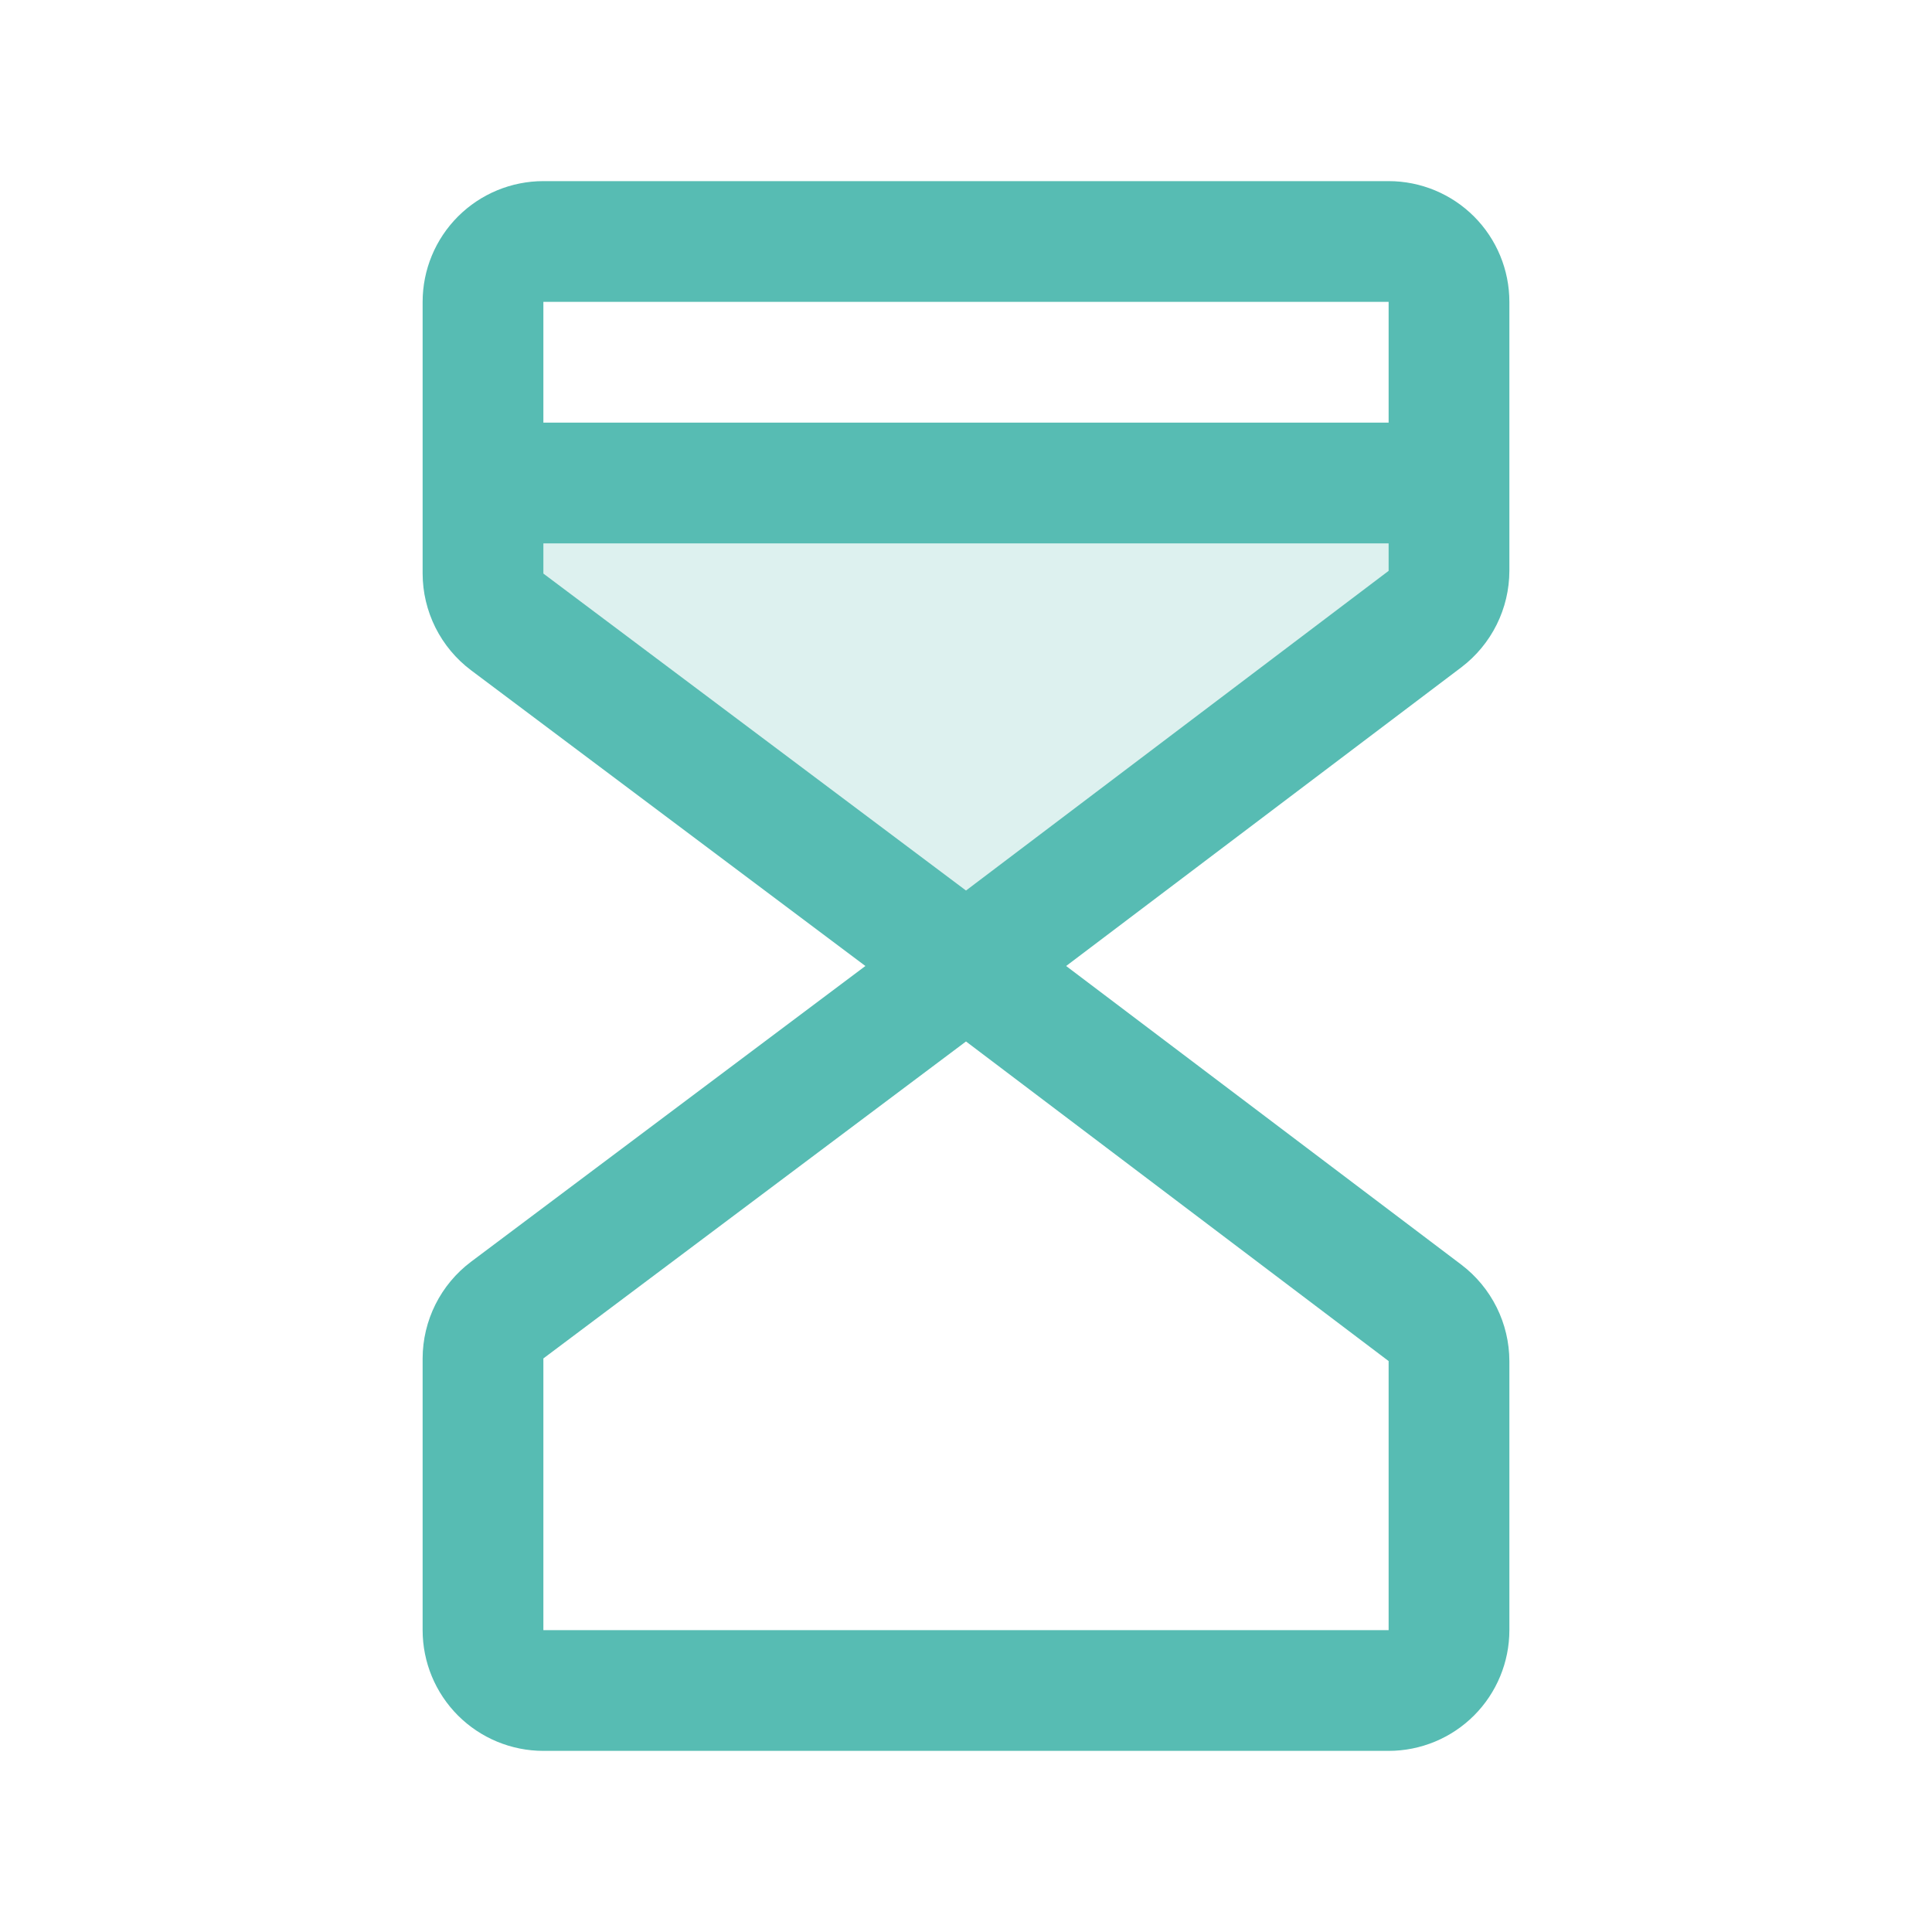
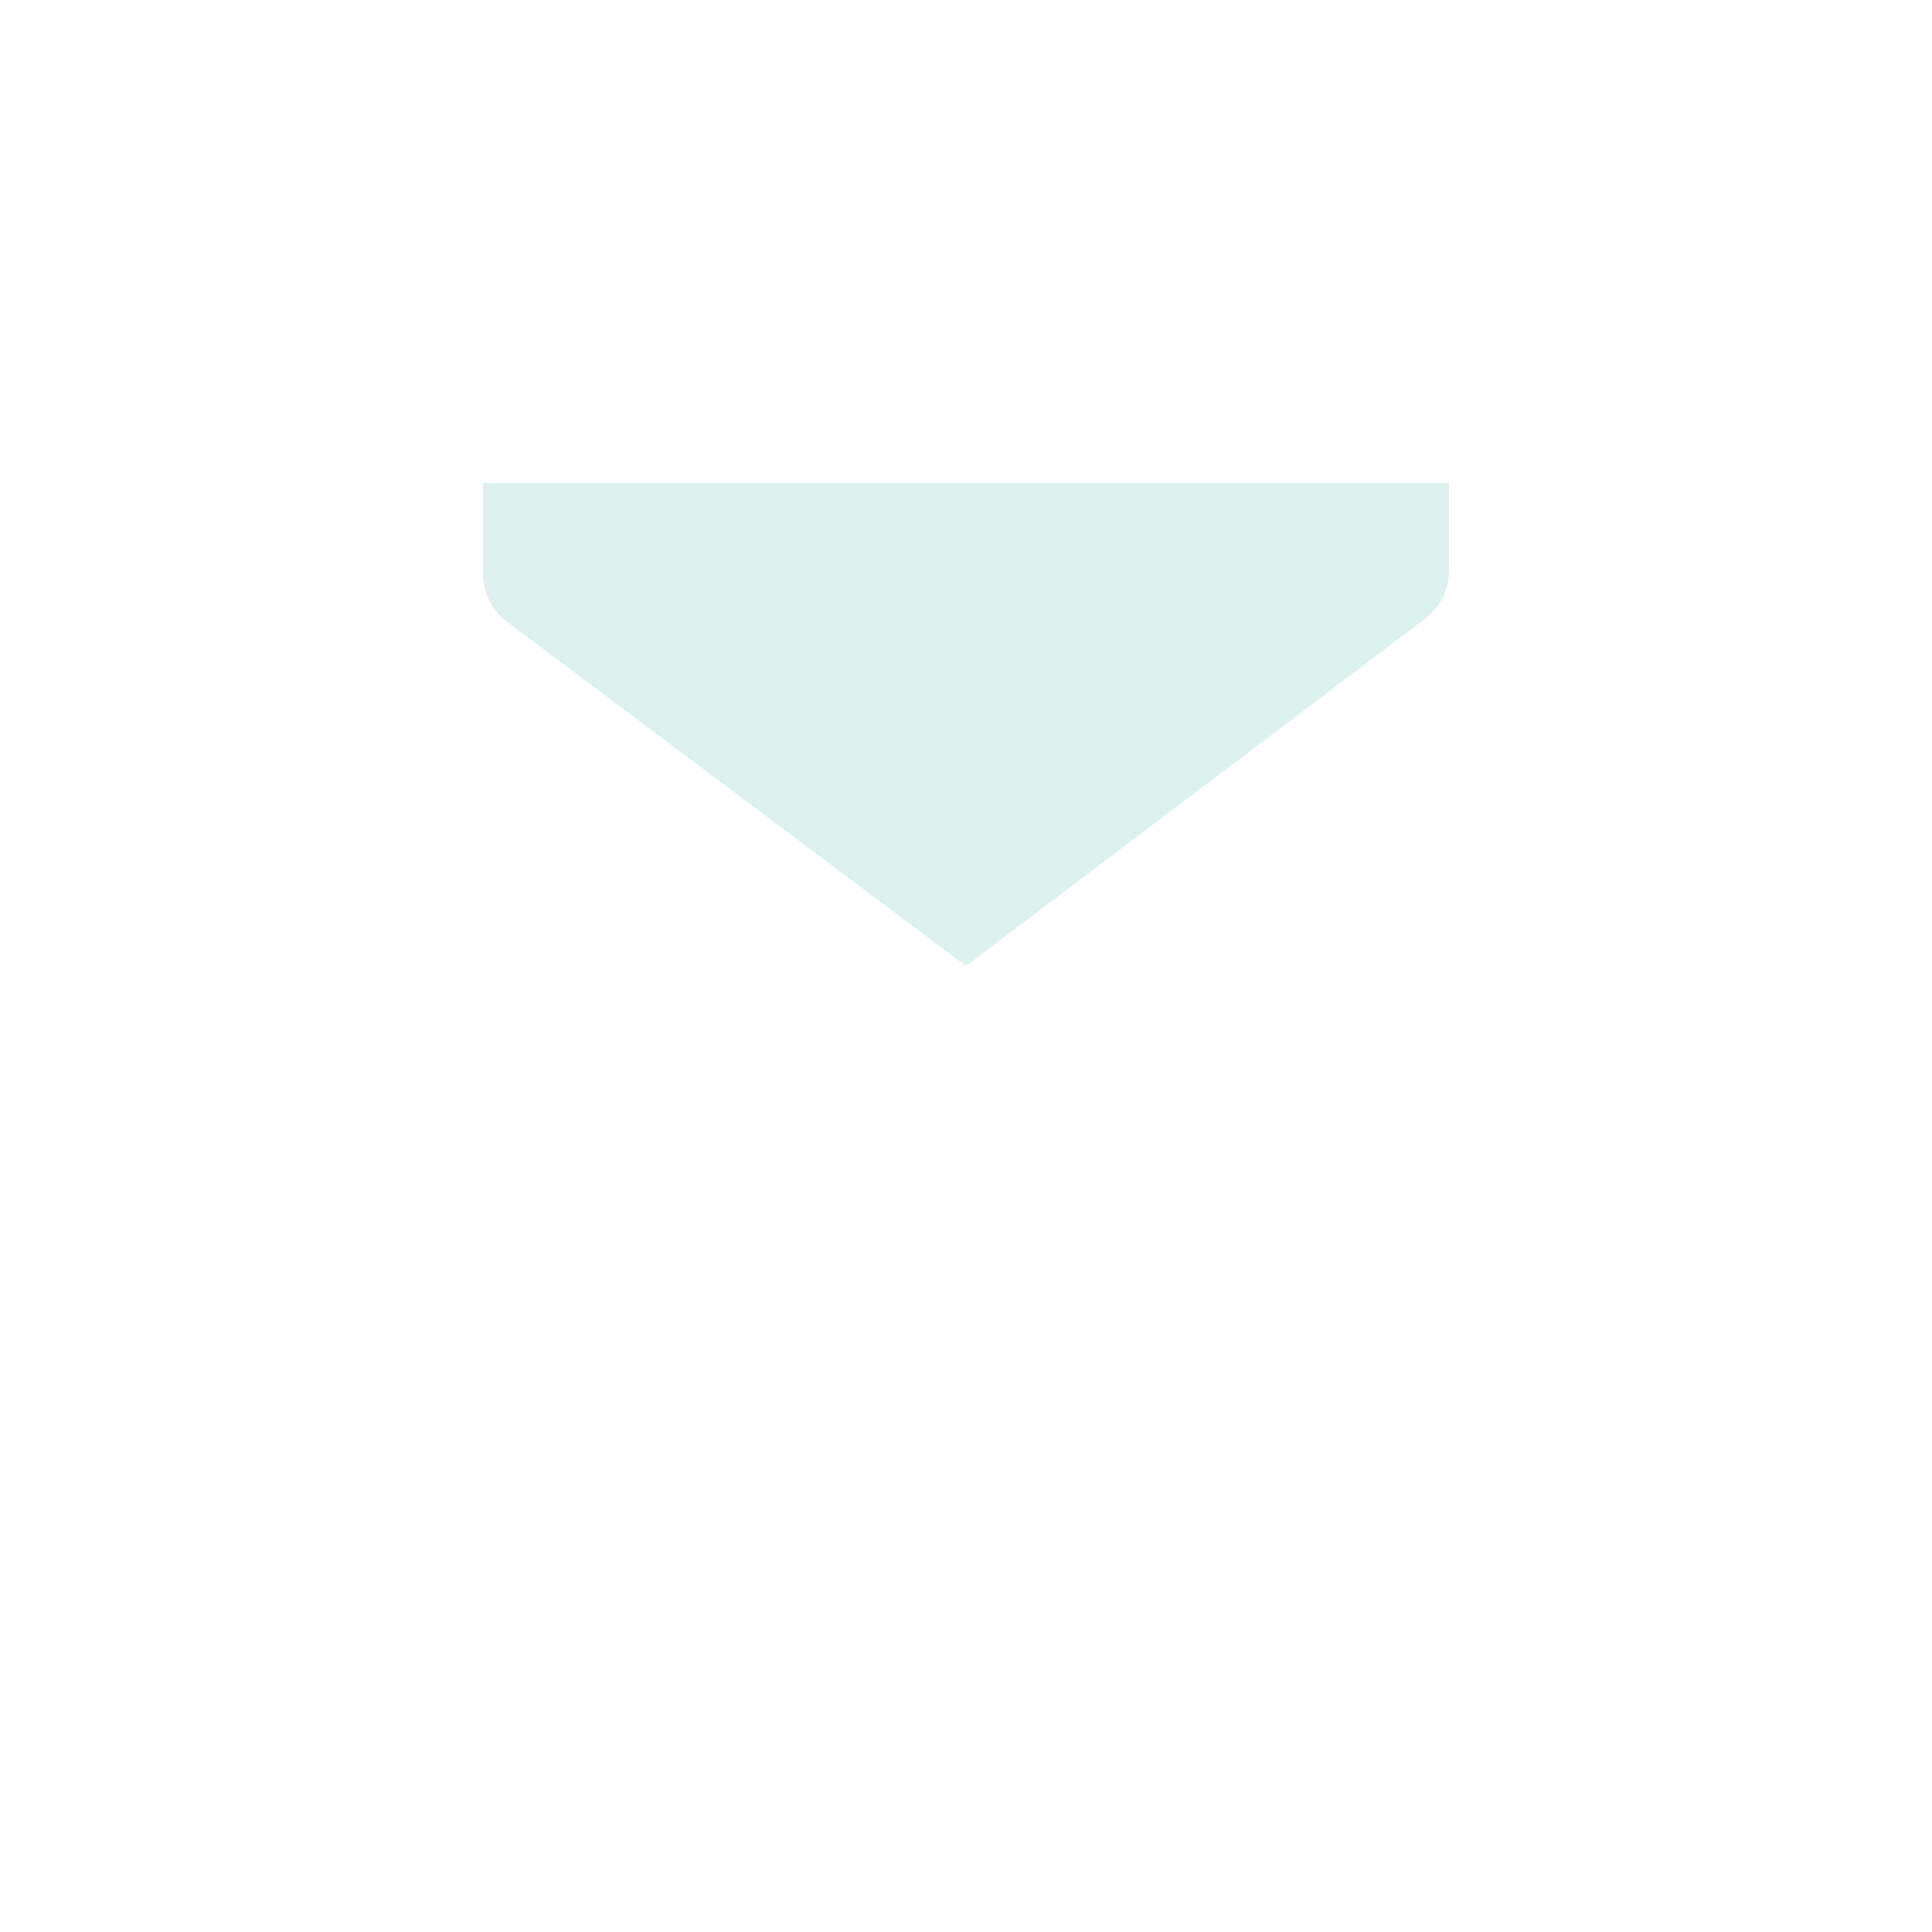
<svg xmlns="http://www.w3.org/2000/svg" width="96" height="96" viewBox="0 0 96 96" fill="none">
  <path opacity="0.2" d="M72 24V28.365C71.999 28.828 71.89 29.284 71.683 29.697C71.476 30.111 71.177 30.471 70.808 30.75L48 48L25.2 30.9C24.827 30.621 24.525 30.258 24.317 29.842C24.108 29.425 24 28.966 24 28.5V24H72Z" fill="#57BCB3" />
-   <path d="M69 9H27C25.409 9 23.883 9.632 22.757 10.757C21.632 11.883 21 13.409 21 15V28.5C21.002 29.431 21.22 30.349 21.636 31.182C22.053 32.015 22.656 32.74 23.4 33.3L43.001 48L23.4 62.7C22.656 63.26 22.053 63.985 21.636 64.818C21.22 65.651 21.002 66.569 21 67.5V81C21 82.591 21.632 84.117 22.757 85.243C23.883 86.368 25.409 87 27 87H69C70.591 87 72.117 86.368 73.243 85.243C74.368 84.117 75 82.591 75 81V67.635C74.998 66.707 74.782 65.793 74.369 64.962C73.956 64.132 73.357 63.408 72.619 62.846L52.976 48L72.619 33.154C73.357 32.592 73.956 31.868 74.369 31.038C74.782 30.207 74.998 29.293 75 28.365V15C75 13.409 74.368 11.883 73.243 10.757C72.117 9.632 70.591 9 69 9ZM69 15V21H27V15H69ZM69 81H27V67.5L48 51.75L69 67.631V81ZM48 44.25L27 28.5V27H69V28.365L48 44.25Z" fill="#57BCB3" />
</svg>